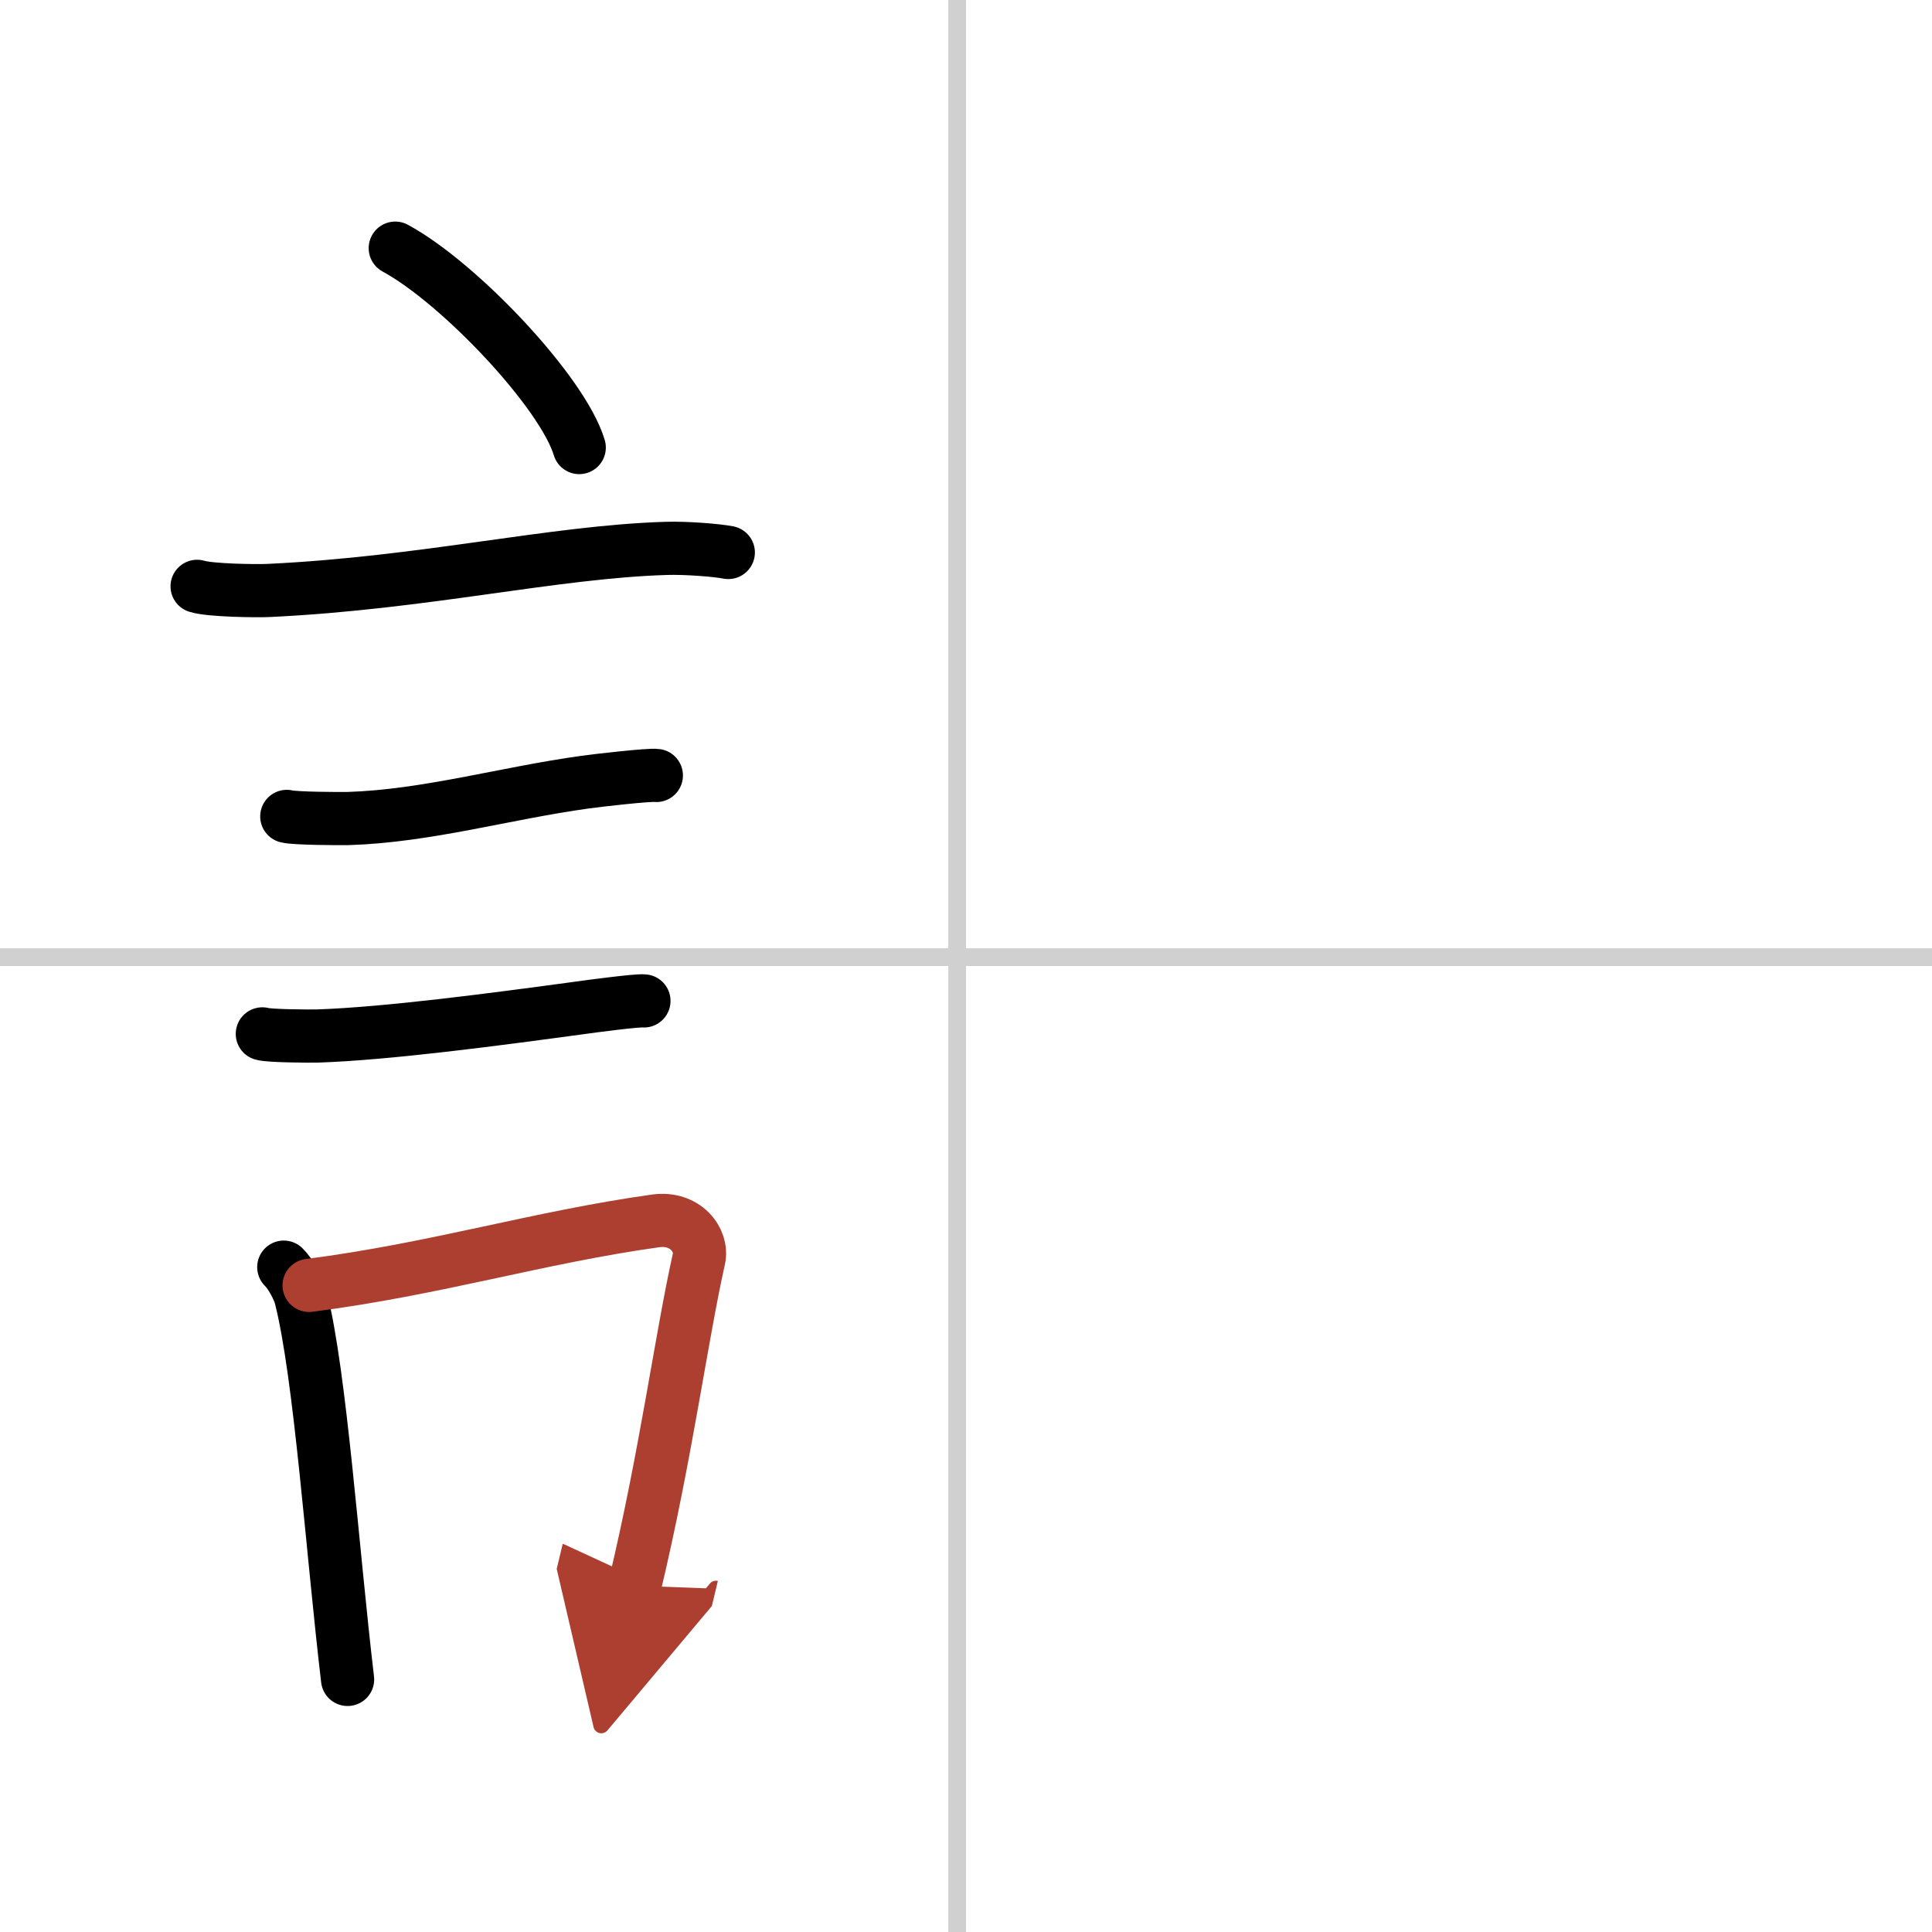
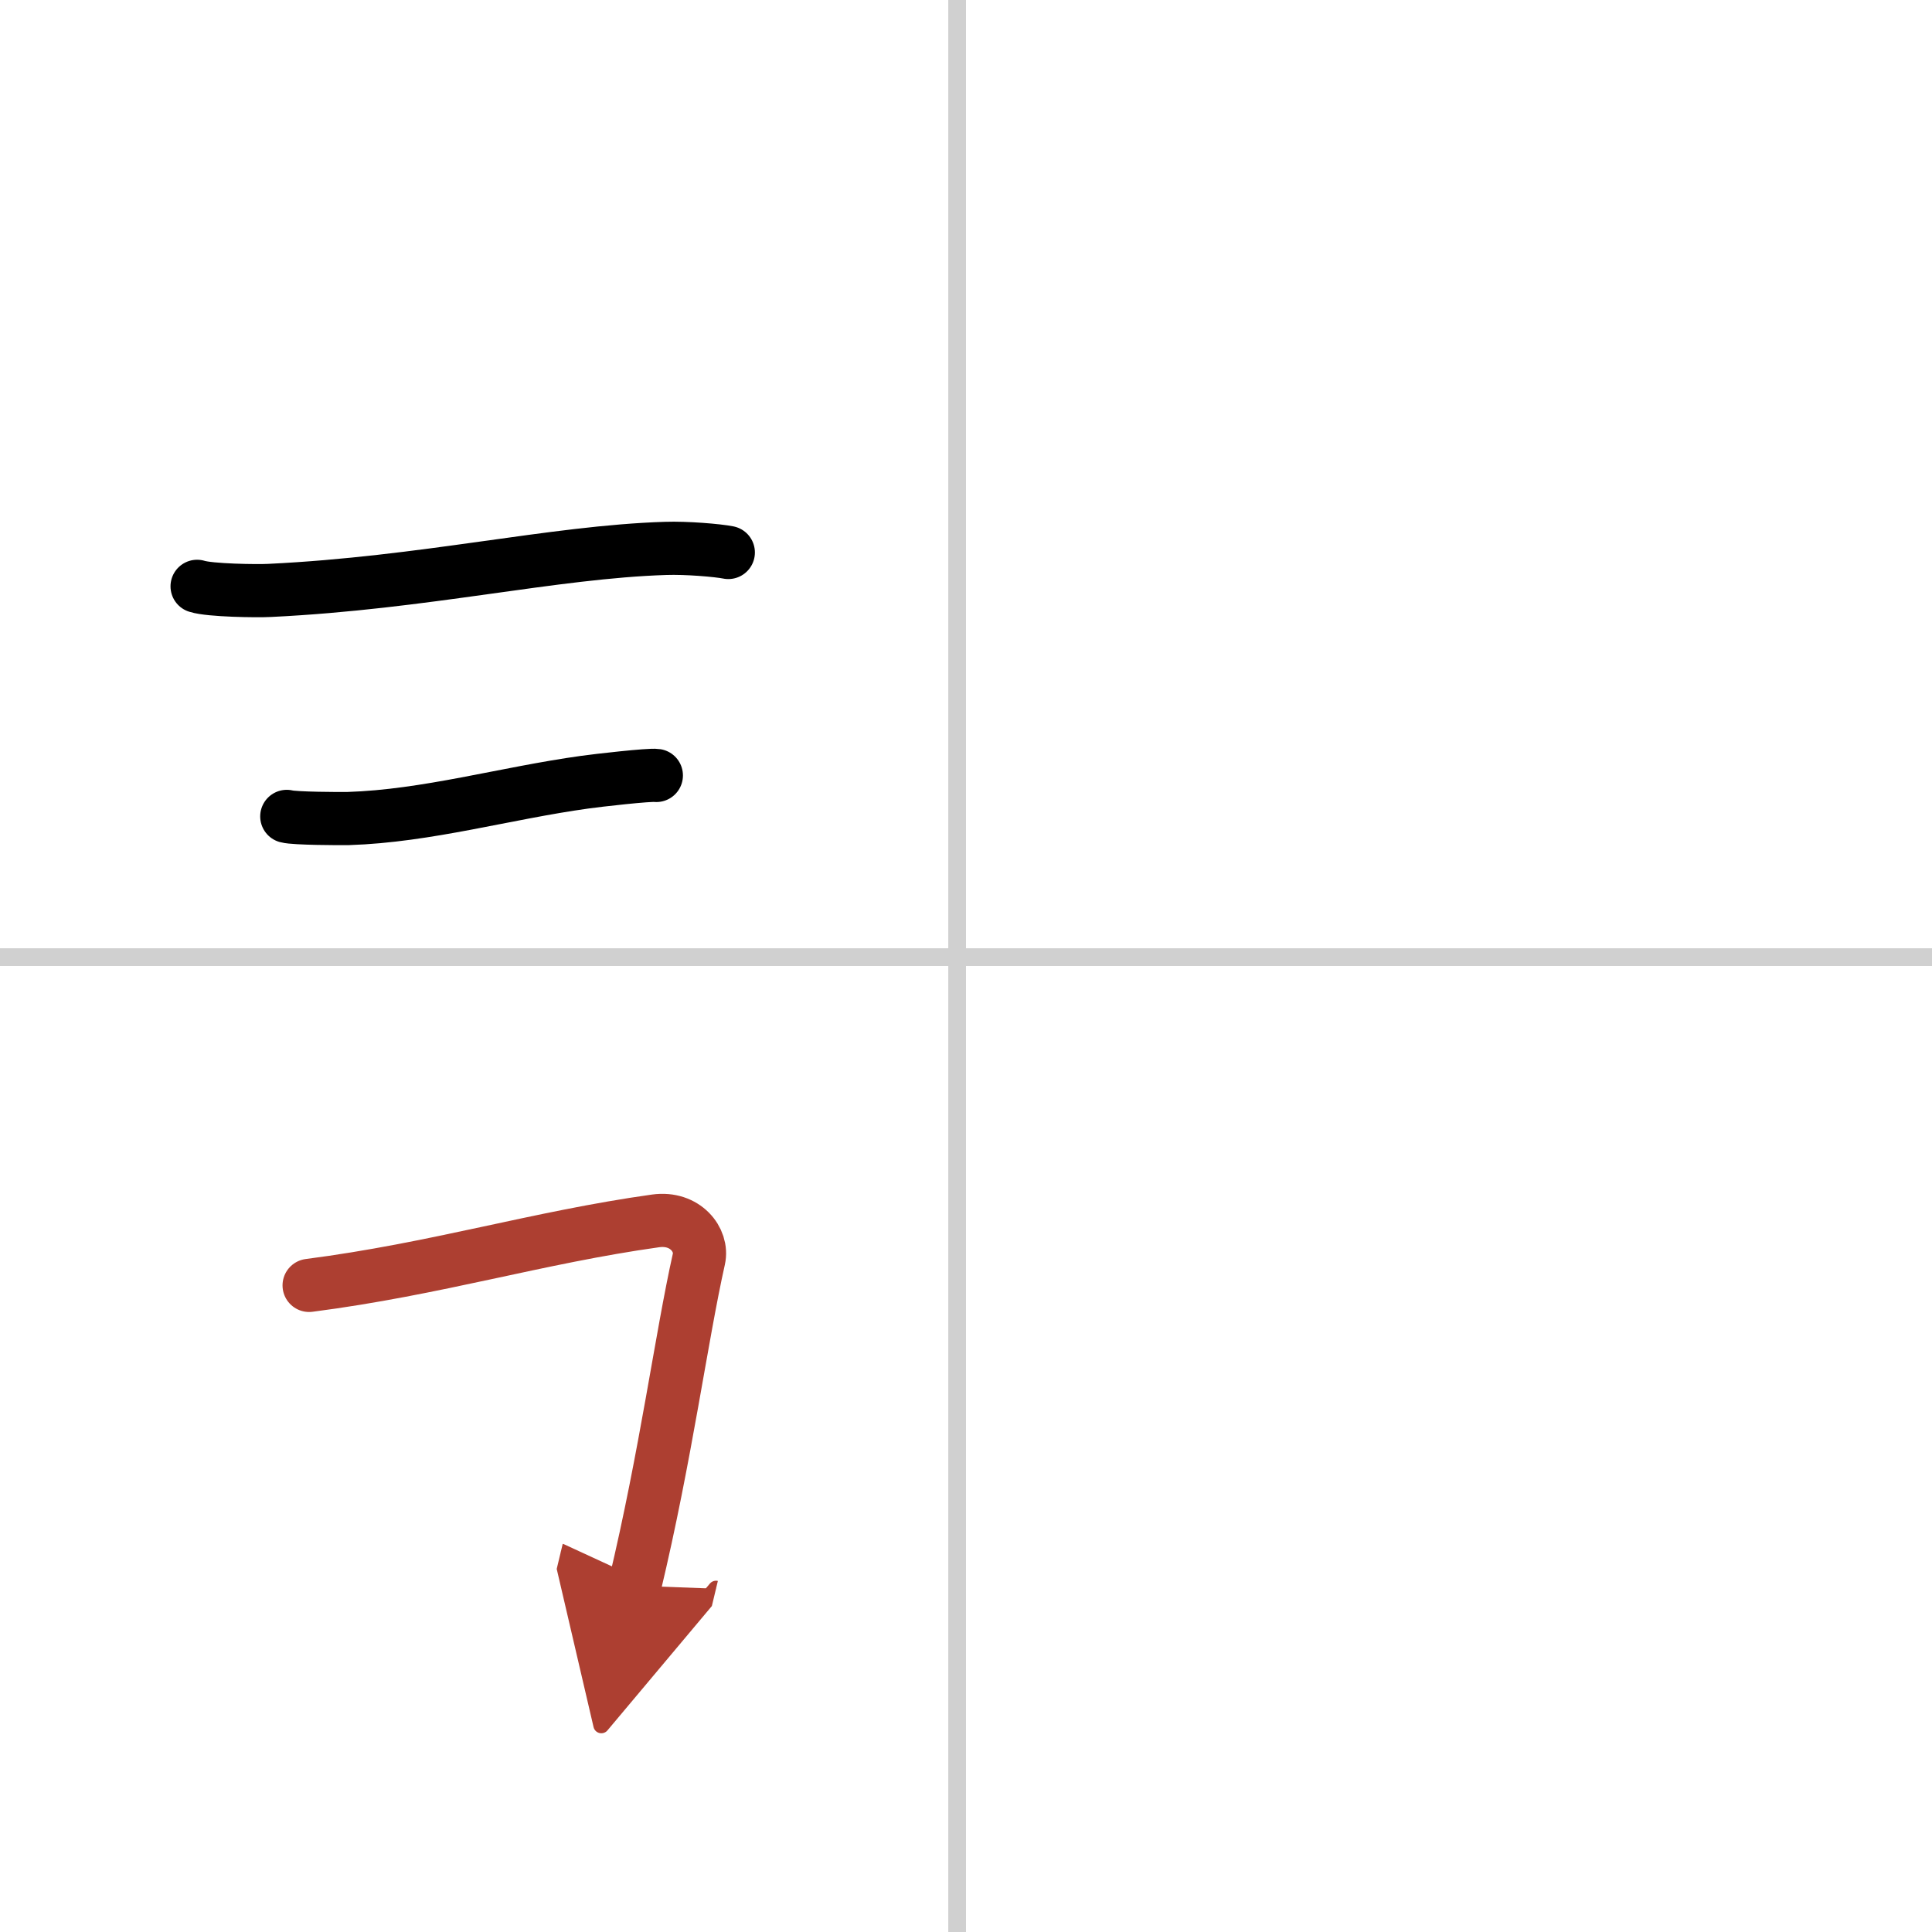
<svg xmlns="http://www.w3.org/2000/svg" width="400" height="400" viewBox="0 0 109 109">
  <defs>
    <marker id="a" markerWidth="4" orient="auto" refX="1" refY="5" viewBox="0 0 10 10">
      <polyline points="0 0 10 5 0 10 1 5" fill="#ad3f31" stroke="#ad3f31" />
    </marker>
  </defs>
  <g fill="none" stroke="#000" stroke-linecap="round" stroke-linejoin="round" stroke-width="3">
-     <rect width="100%" height="100%" fill="#fff" stroke="#fff" />
    <line x1="54" x2="54" y2="109" stroke="#d0d0d0" stroke-width="1" />
    <line x2="109" y1="54" y2="54" stroke="#d0d0d0" stroke-width="1" />
-     <path d="m22.3 14c3.66 1.99 9.46 8.16 10.38 11.25" />
    <path d="m11.12 33.08c0.71 0.23 3.4 0.27 4.1 0.23 8.73-0.42 15.98-2.17 22.33-2.37 1.18-0.04 2.95 0.11 3.54 0.23" />
    <path d="m16.18 46.06c0.43 0.12 3.04 0.13 3.47 0.12 4.44-0.14 8.86-1.43 13.34-2.05 0.7-0.1 3.68-0.44 4.04-0.38" />
-     <path d="m14.8 58.33c0.38 0.12 2.71 0.13 3.1 0.12 3.97-0.13 10.11-0.95 14.83-1.59 0.63-0.09 3.29-0.44 3.6-0.39" />
-     <path d="m16.01 71.49c0.39 0.38 0.83 1.2 0.96 1.7 1.11 4.38 1.78 14.31 2.64 21.56" />
    <path d="m17.44 72.52c7.2-0.93 12.9-2.71 19.55-3.64 1.67-0.23 2.68 1.08 2.44 2.15-0.99 4.42-1.86 11.07-3.62 18.43" marker-end="url(#a)" stroke="#ad3f31" />
  </g>
</svg>